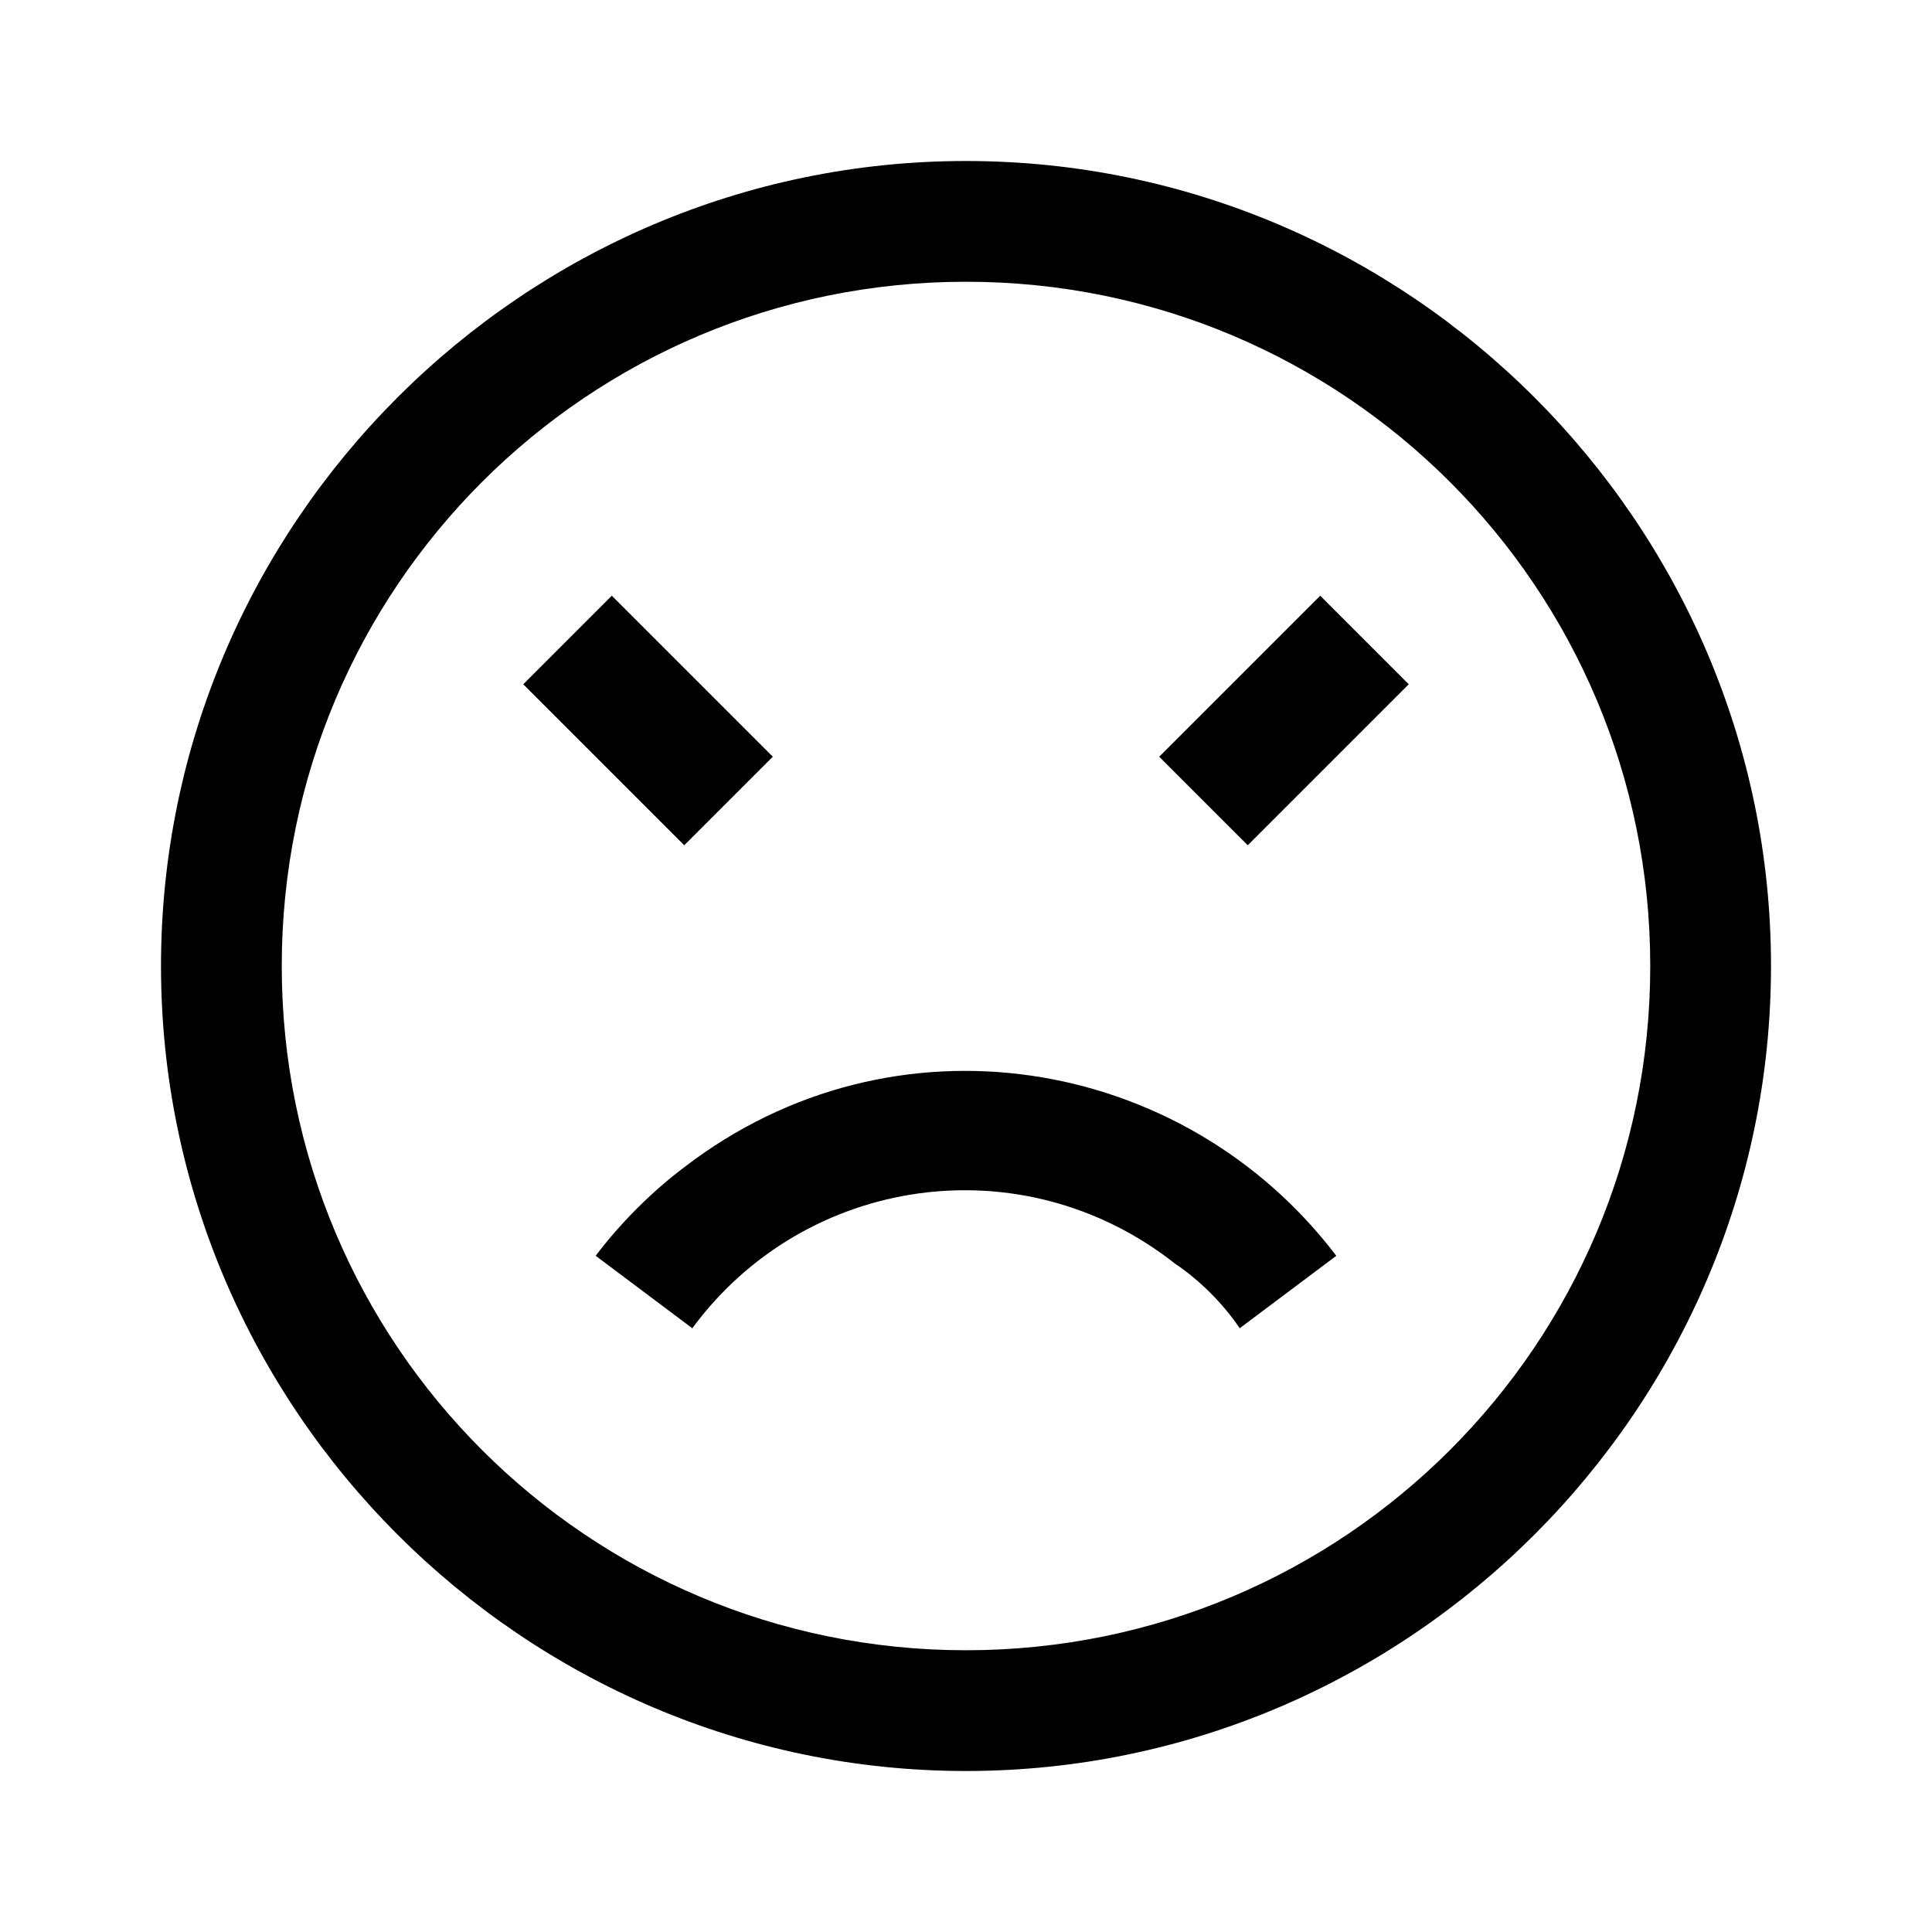
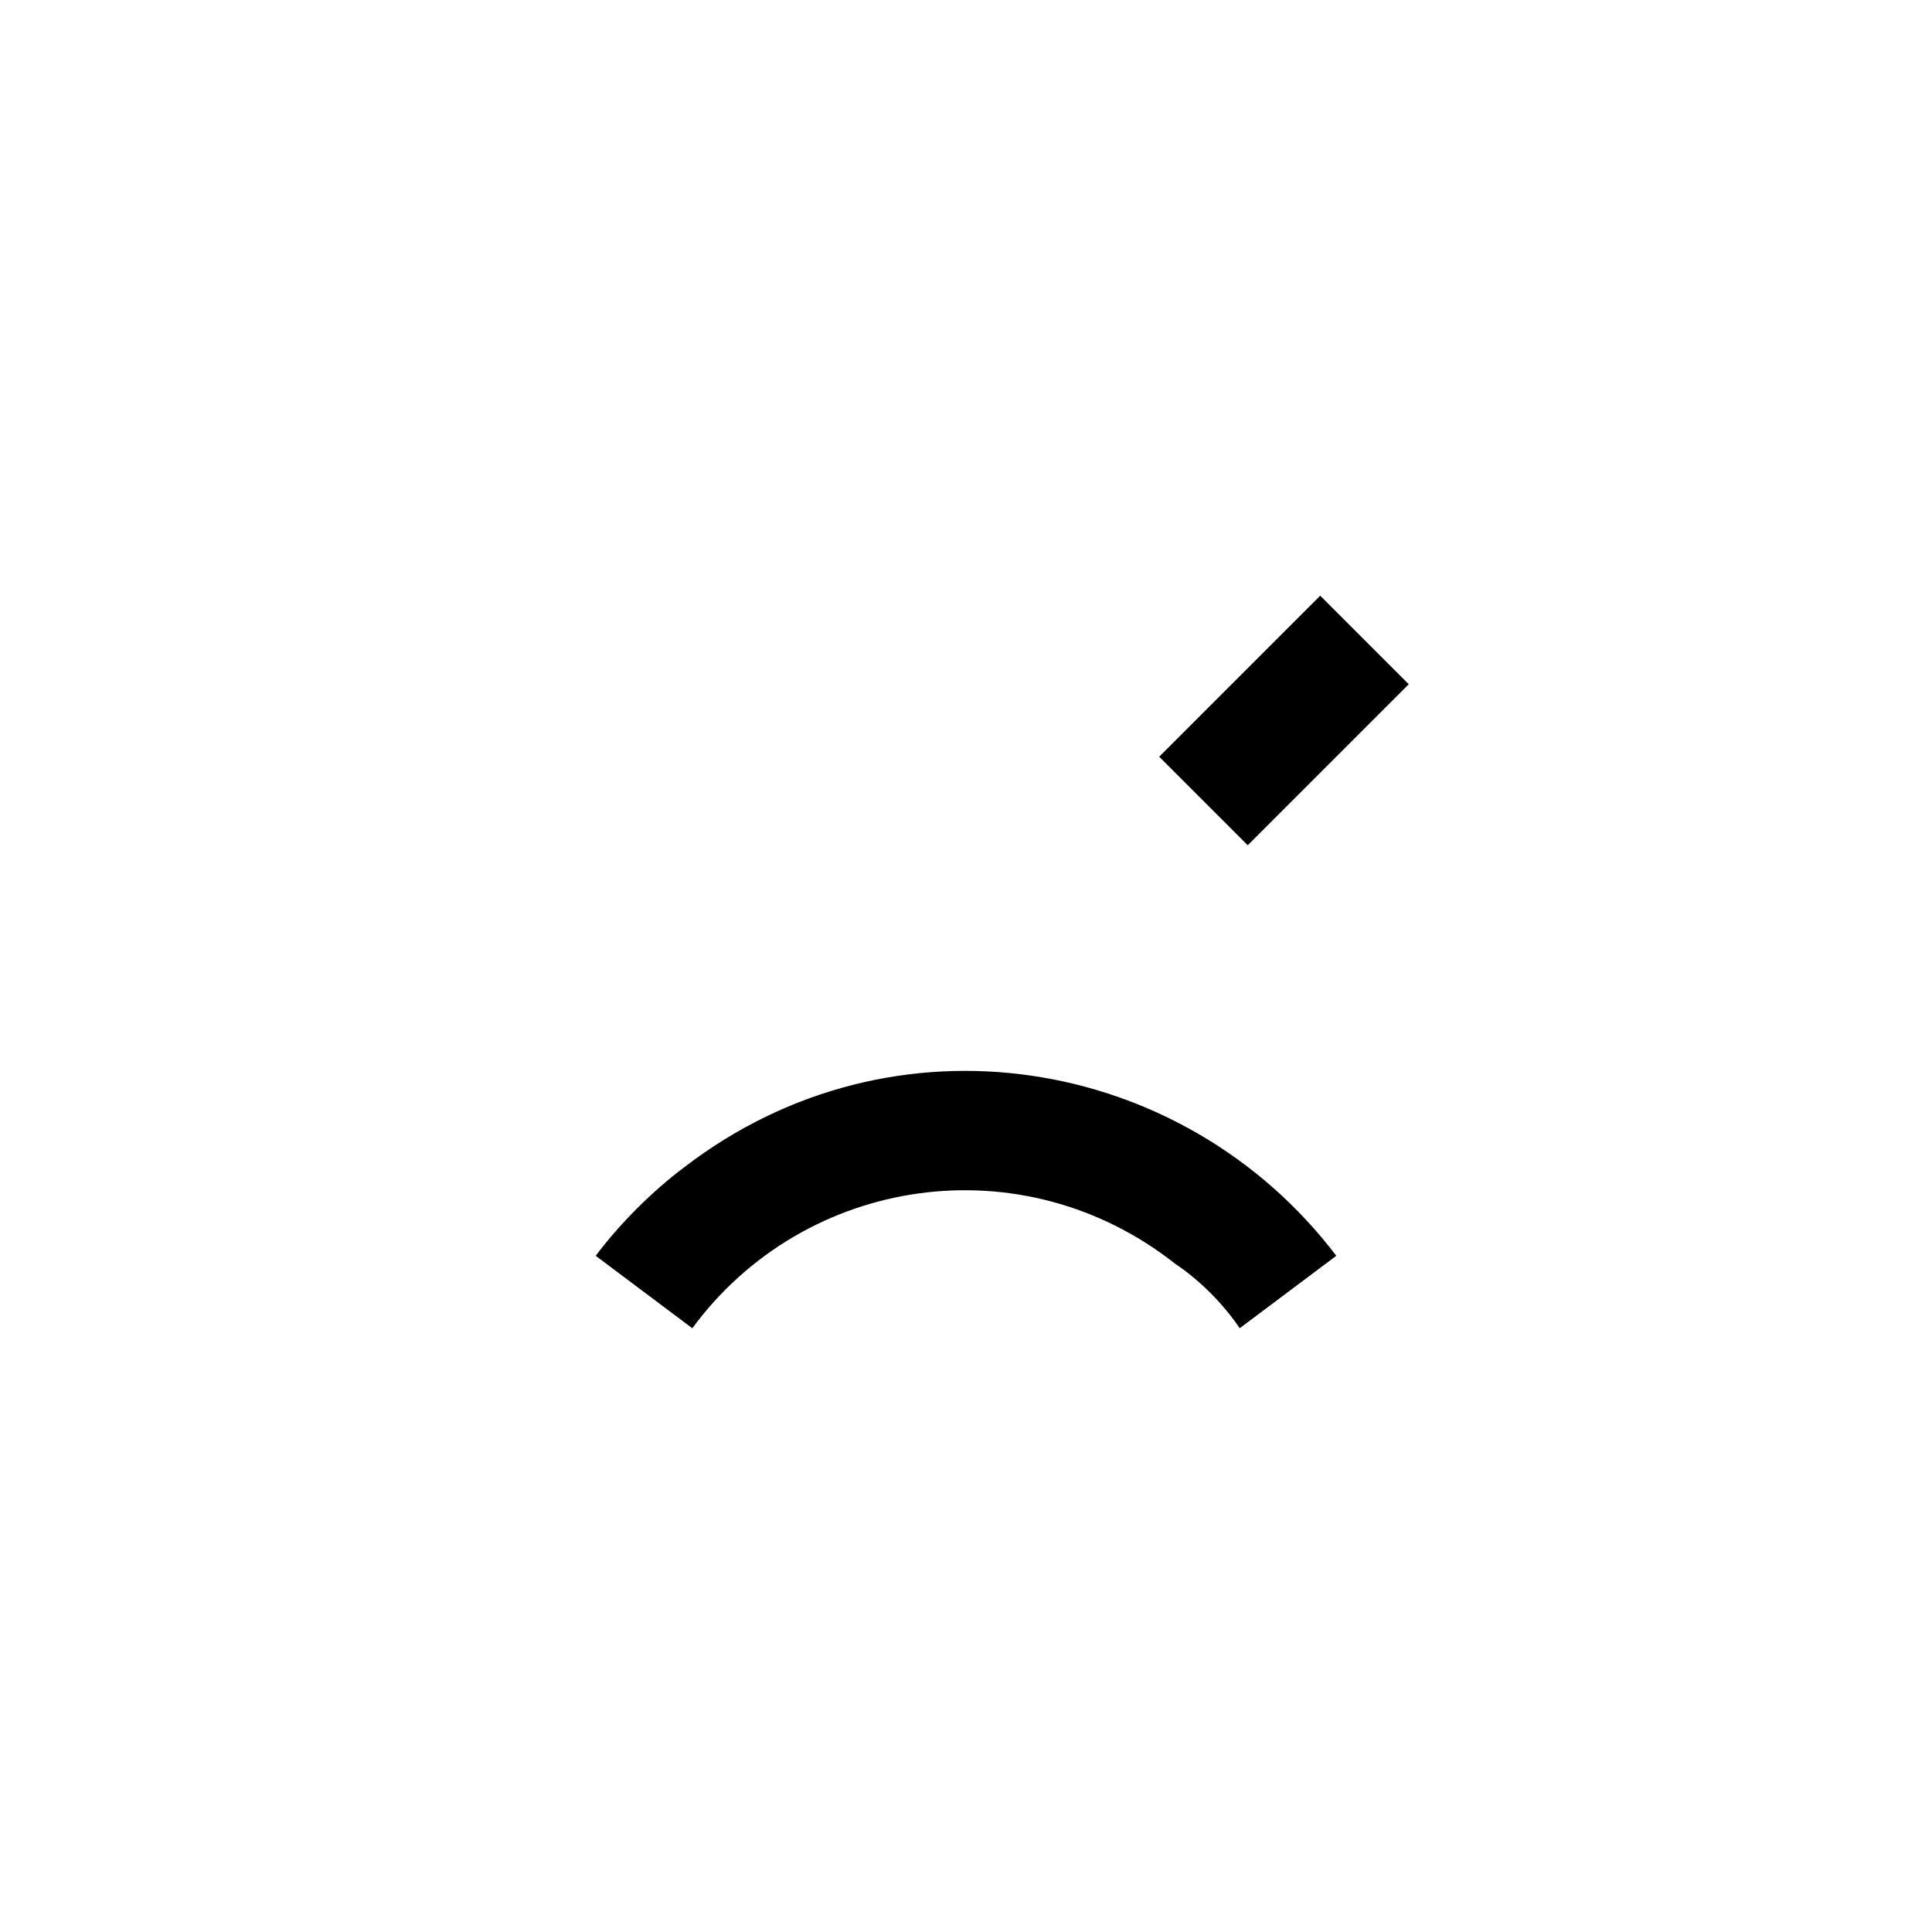
<svg xmlns="http://www.w3.org/2000/svg" id="Layer_2" viewBox="0 0 24 24">
  <g id="_1.5px">
    <g id="frown">
      <rect id="regular_social_frown_background" width="24" height="24" style="fill:none;" />
-       <path id="Ellipse_201_Stroke_5" d="m12,22c-5.5,0-10-4.5-10-10S6.5,2,12,2s10,4.5,10,10c0,5.5-4.5,10-10,10Zm0-18.5C7.3,3.5,3.5,7.3,3.5,12s3.8,8.5,8.5,8.5,8.5-3.8,8.5-8.5c0-4.7-3.8-8.5-8.5-8.5Z" />
      <path id="Ellipse_204_Stroke_4" d="m8.6,16.5c1.4-1.9,4.1-2.3,6-.8.3.2.6.5.8.8l1.2-.9c-1.9-2.5-5.5-3.1-8.1-1.1-.4.3-.8.7-1.1,1.1l1.2.9Z" />
-       <path id="Vector_478_Stroke_" d="m8.5,10.5l-2-2,1.1-1.1,2,2-1.1,1.1Z" />
+       <path id="Vector_478_Stroke_" d="m8.5,10.5Z" />
      <path id="Vector_479_Stroke_3" d="m15.5,10.5l2-2-1.1-1.1-2,2,1.1,1.1Z" />
    </g>
  </g>
</svg>